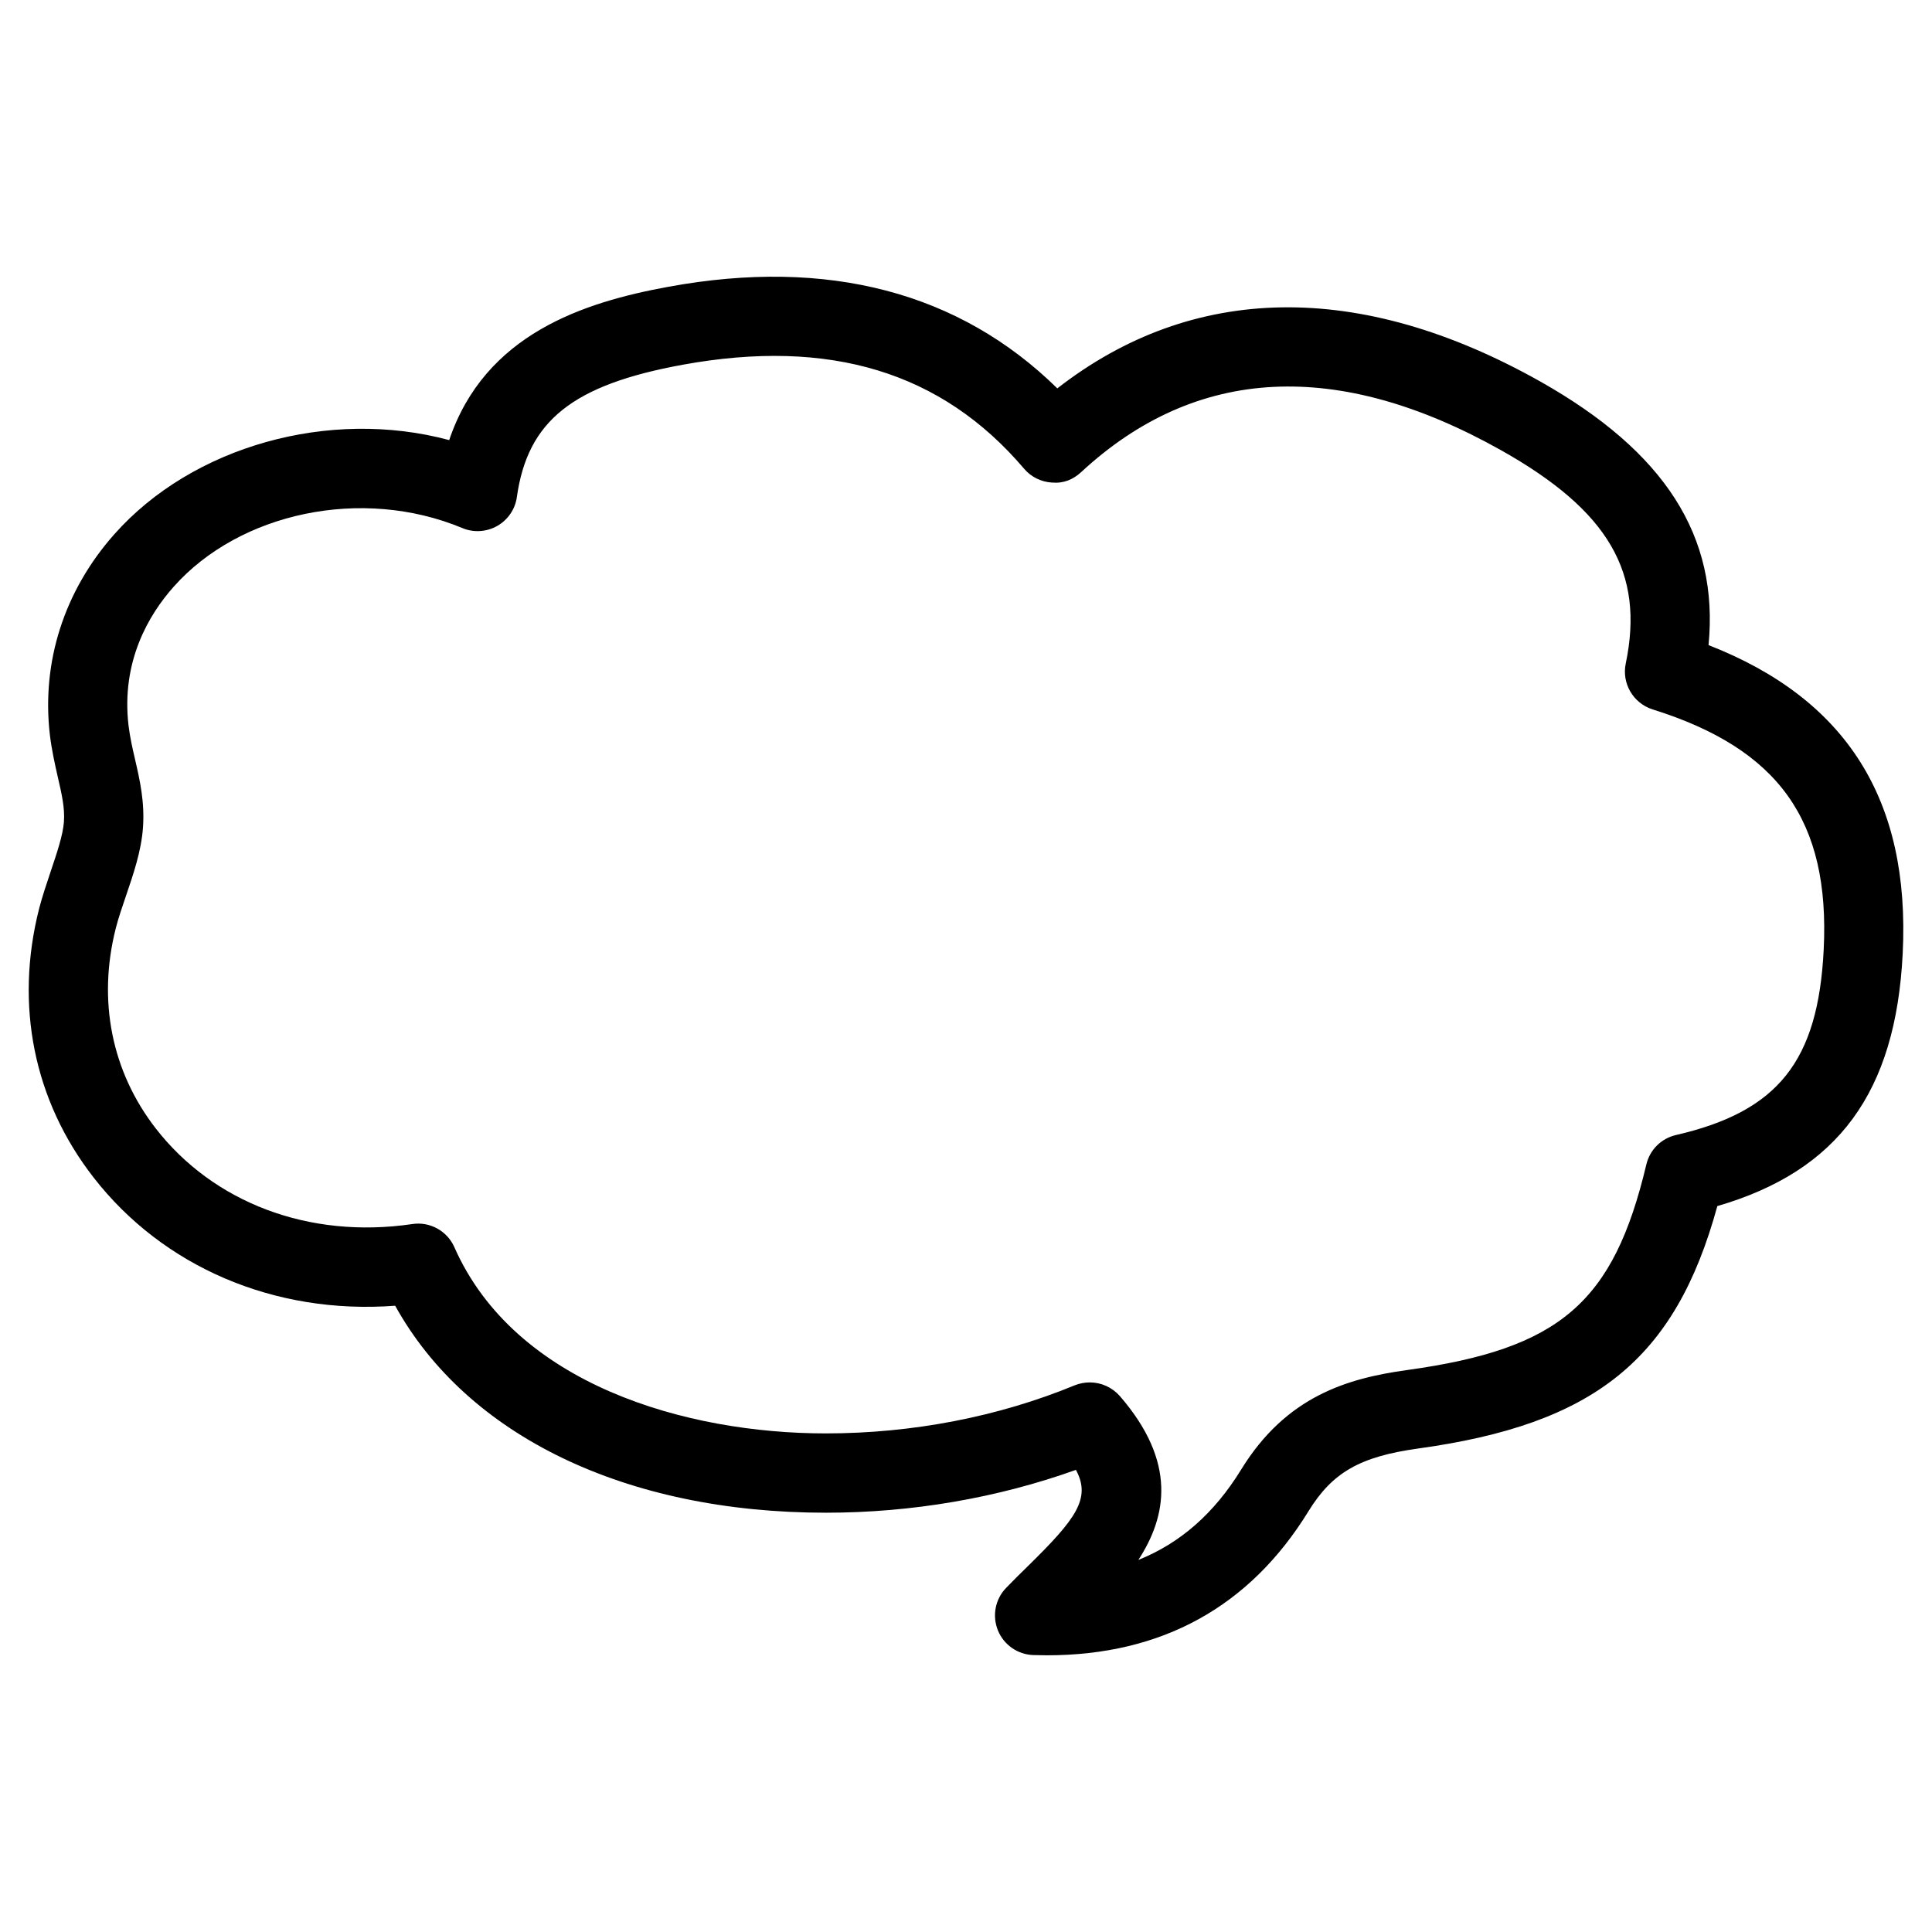
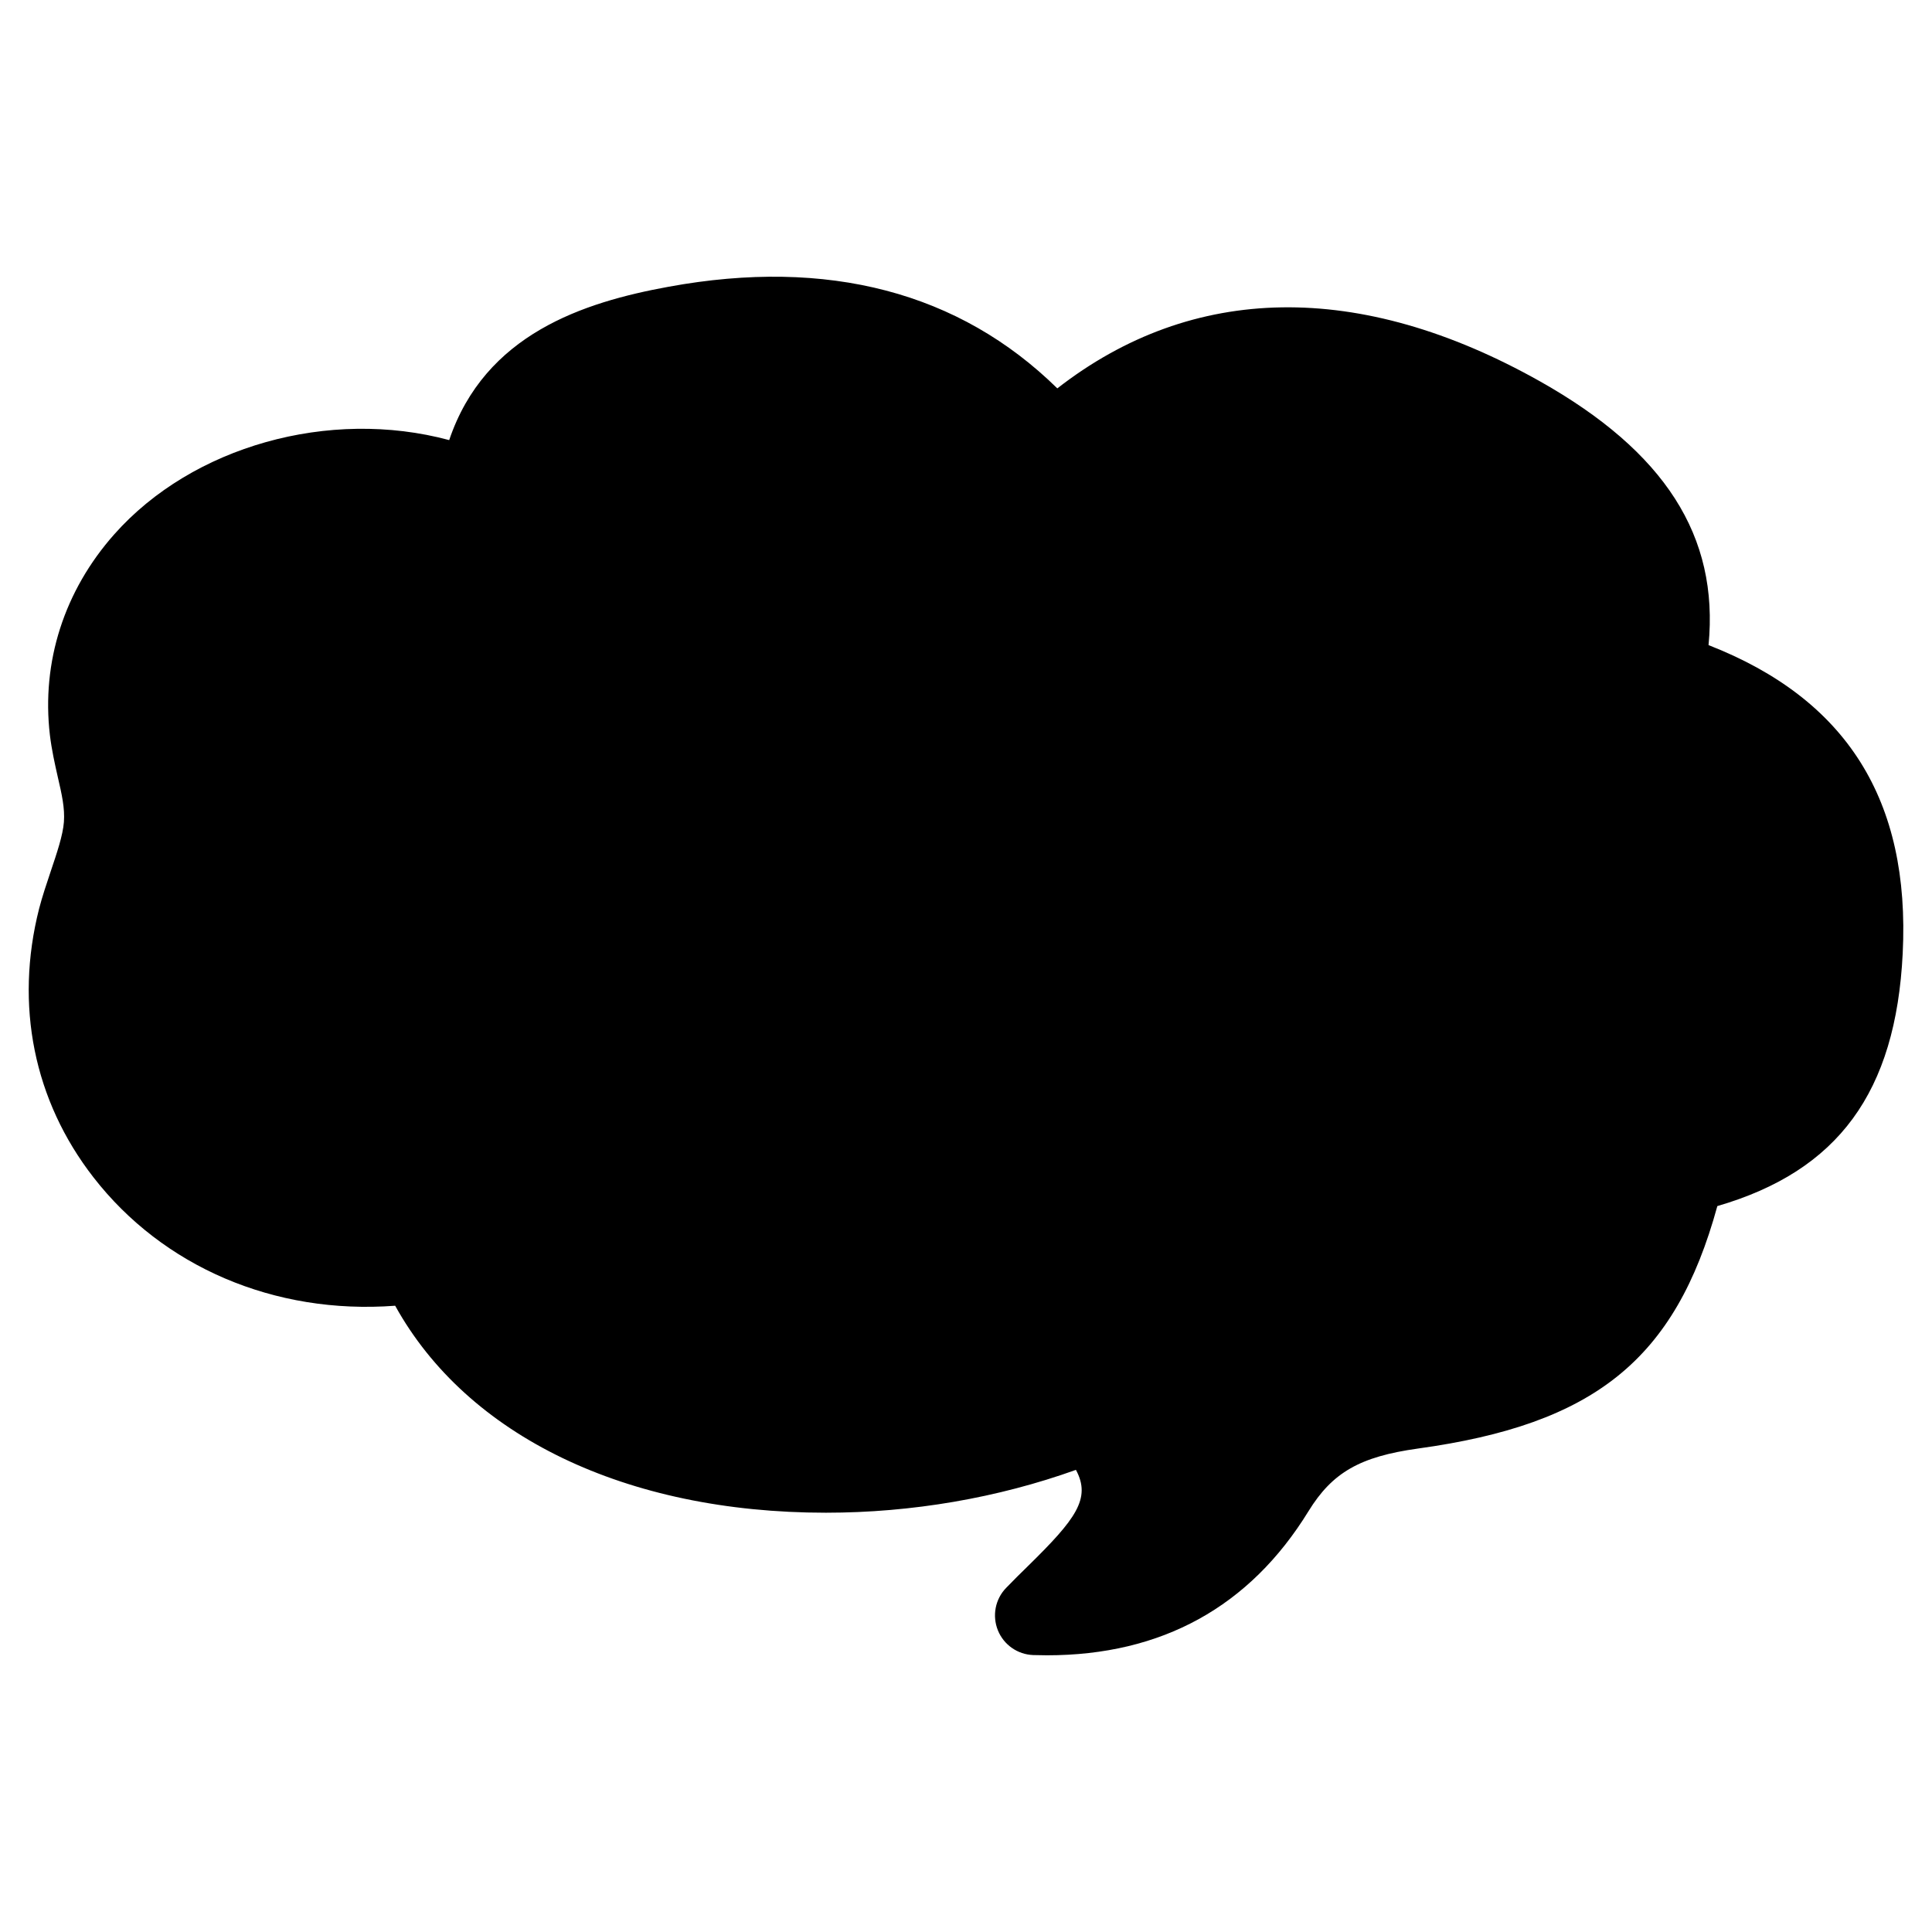
<svg xmlns="http://www.w3.org/2000/svg" fill="#000000" width="800px" height="800px" version="1.1" viewBox="144 144 512 512">
-   <path d="m421.45 582.67-3.633-0.062c-4.137-0.148-7.809-2.707-9.363-6.551-1.555-3.863-0.715-8.25 2.164-11.23 1.91-1.996 3.906-3.945 5.856-5.856 12.617-12.387 16.75-17.844 12.66-25.441-20.719 7.43-43.453 11.355-66.25 11.355-53.066 0-95.074-20.363-114.16-54.852-32.074 2.414-61.59-10.371-79.957-34.027-15.809-20.34-20.906-45.617-14.402-71.207 0.84-3.234 1.973-6.59 3.106-9.973 1.574-4.68 3.211-9.488 3.465-12.992 0.273-3.672-0.547-7.305-1.617-11.902-0.797-3.527-1.617-7.18-2.098-11.148-2.269-19.355 3.797-38.246 17.086-53.215 20.656-23.281 56.887-33.504 88.734-24.938 9.469-28.066 35.559-36.527 58.148-40.641 42.258-7.746 77.105 1.492 103.01 26.934 35.832-27.898 80.125-28.738 127.91-1.867 33.062 18.621 47.465 40.996 44.672 69.902 36.633 14.297 53.488 41.102 51.453 81.742-1.828 36.715-17.066 57.602-49.121 66.922-11.168 40.746-32.621 57.812-79.352 64.258-15.344 2.141-22.672 6.32-29.012 16.625-15.559 25.316-38.879 38.164-69.297 38.164zm11.379-72.316c2.981 0 5.879 1.281 7.934 3.609 15.219 17.551 12.406 31.93 4.914 43.434 11.125-4.449 20.109-12.363 27.207-23.891 11.988-19.543 28.254-24.246 44.02-26.43 40.492-5.606 54.684-17.82 63.395-54.473 0.922-3.906 3.945-6.906 7.852-7.809 27.059-6.234 37.68-19.566 39.148-49.141 1.699-34.133-11.859-53.172-45.32-63.648-5.144-1.617-8.25-6.887-7.137-12.176 5.016-24.078-4.535-40.473-33-56.488-43.141-24.227-80.777-22.523-111.32 5.773-2.121 1.953-4.617 3.043-7.766 2.769-2.856-0.168-5.519-1.492-7.367-3.672-21.812-25.652-51.473-34.637-90.414-27.562-29.203 5.328-41.148 14.836-44.004 35.094-0.441 3.211-2.371 6.023-5.207 7.641-2.789 1.574-6.234 1.828-9.215 0.566-26.66-11.105-59.094-4.094-76.535 15.555-6.551 7.371-13.961 19.754-11.945 36.82 0.398 3.191 1.07 6.109 1.723 8.922 1.281 5.562 2.582 11.273 2.098 18.094-0.441 6.191-2.539 12.324-4.555 18.223-0.965 2.856-1.953 5.688-2.644 8.418-4.871 19.145-1.113 38.016 10.621 53.109 15.199 19.543 40.473 29.348 67.973 25.297 4.641-0.715 9.238 1.828 11.125 6.129 16.059 36.379 61.379 49.352 98.434 49.352 22.945 0 45.762-4.41 65.957-12.742 1.32-0.523 2.664-0.773 4.031-0.773z" />
+   <path d="m421.45 582.67-3.633-0.062c-4.137-0.148-7.809-2.707-9.363-6.551-1.555-3.863-0.715-8.25 2.164-11.23 1.91-1.996 3.906-3.945 5.856-5.856 12.617-12.387 16.75-17.844 12.66-25.441-20.719 7.43-43.453 11.355-66.25 11.355-53.066 0-95.074-20.363-114.16-54.852-32.074 2.414-61.59-10.371-79.957-34.027-15.809-20.34-20.906-45.617-14.402-71.207 0.84-3.234 1.973-6.59 3.106-9.973 1.574-4.68 3.211-9.488 3.465-12.992 0.273-3.672-0.547-7.305-1.617-11.902-0.797-3.527-1.617-7.18-2.098-11.148-2.269-19.355 3.797-38.246 17.086-53.215 20.656-23.281 56.887-33.504 88.734-24.938 9.469-28.066 35.559-36.527 58.148-40.641 42.258-7.746 77.105 1.492 103.01 26.934 35.832-27.898 80.125-28.738 127.91-1.867 33.062 18.621 47.465 40.996 44.672 69.902 36.633 14.297 53.488 41.102 51.453 81.742-1.828 36.715-17.066 57.602-49.121 66.922-11.168 40.746-32.621 57.812-79.352 64.258-15.344 2.141-22.672 6.32-29.012 16.625-15.559 25.316-38.879 38.164-69.297 38.164zm11.379-72.316z" />
</svg>